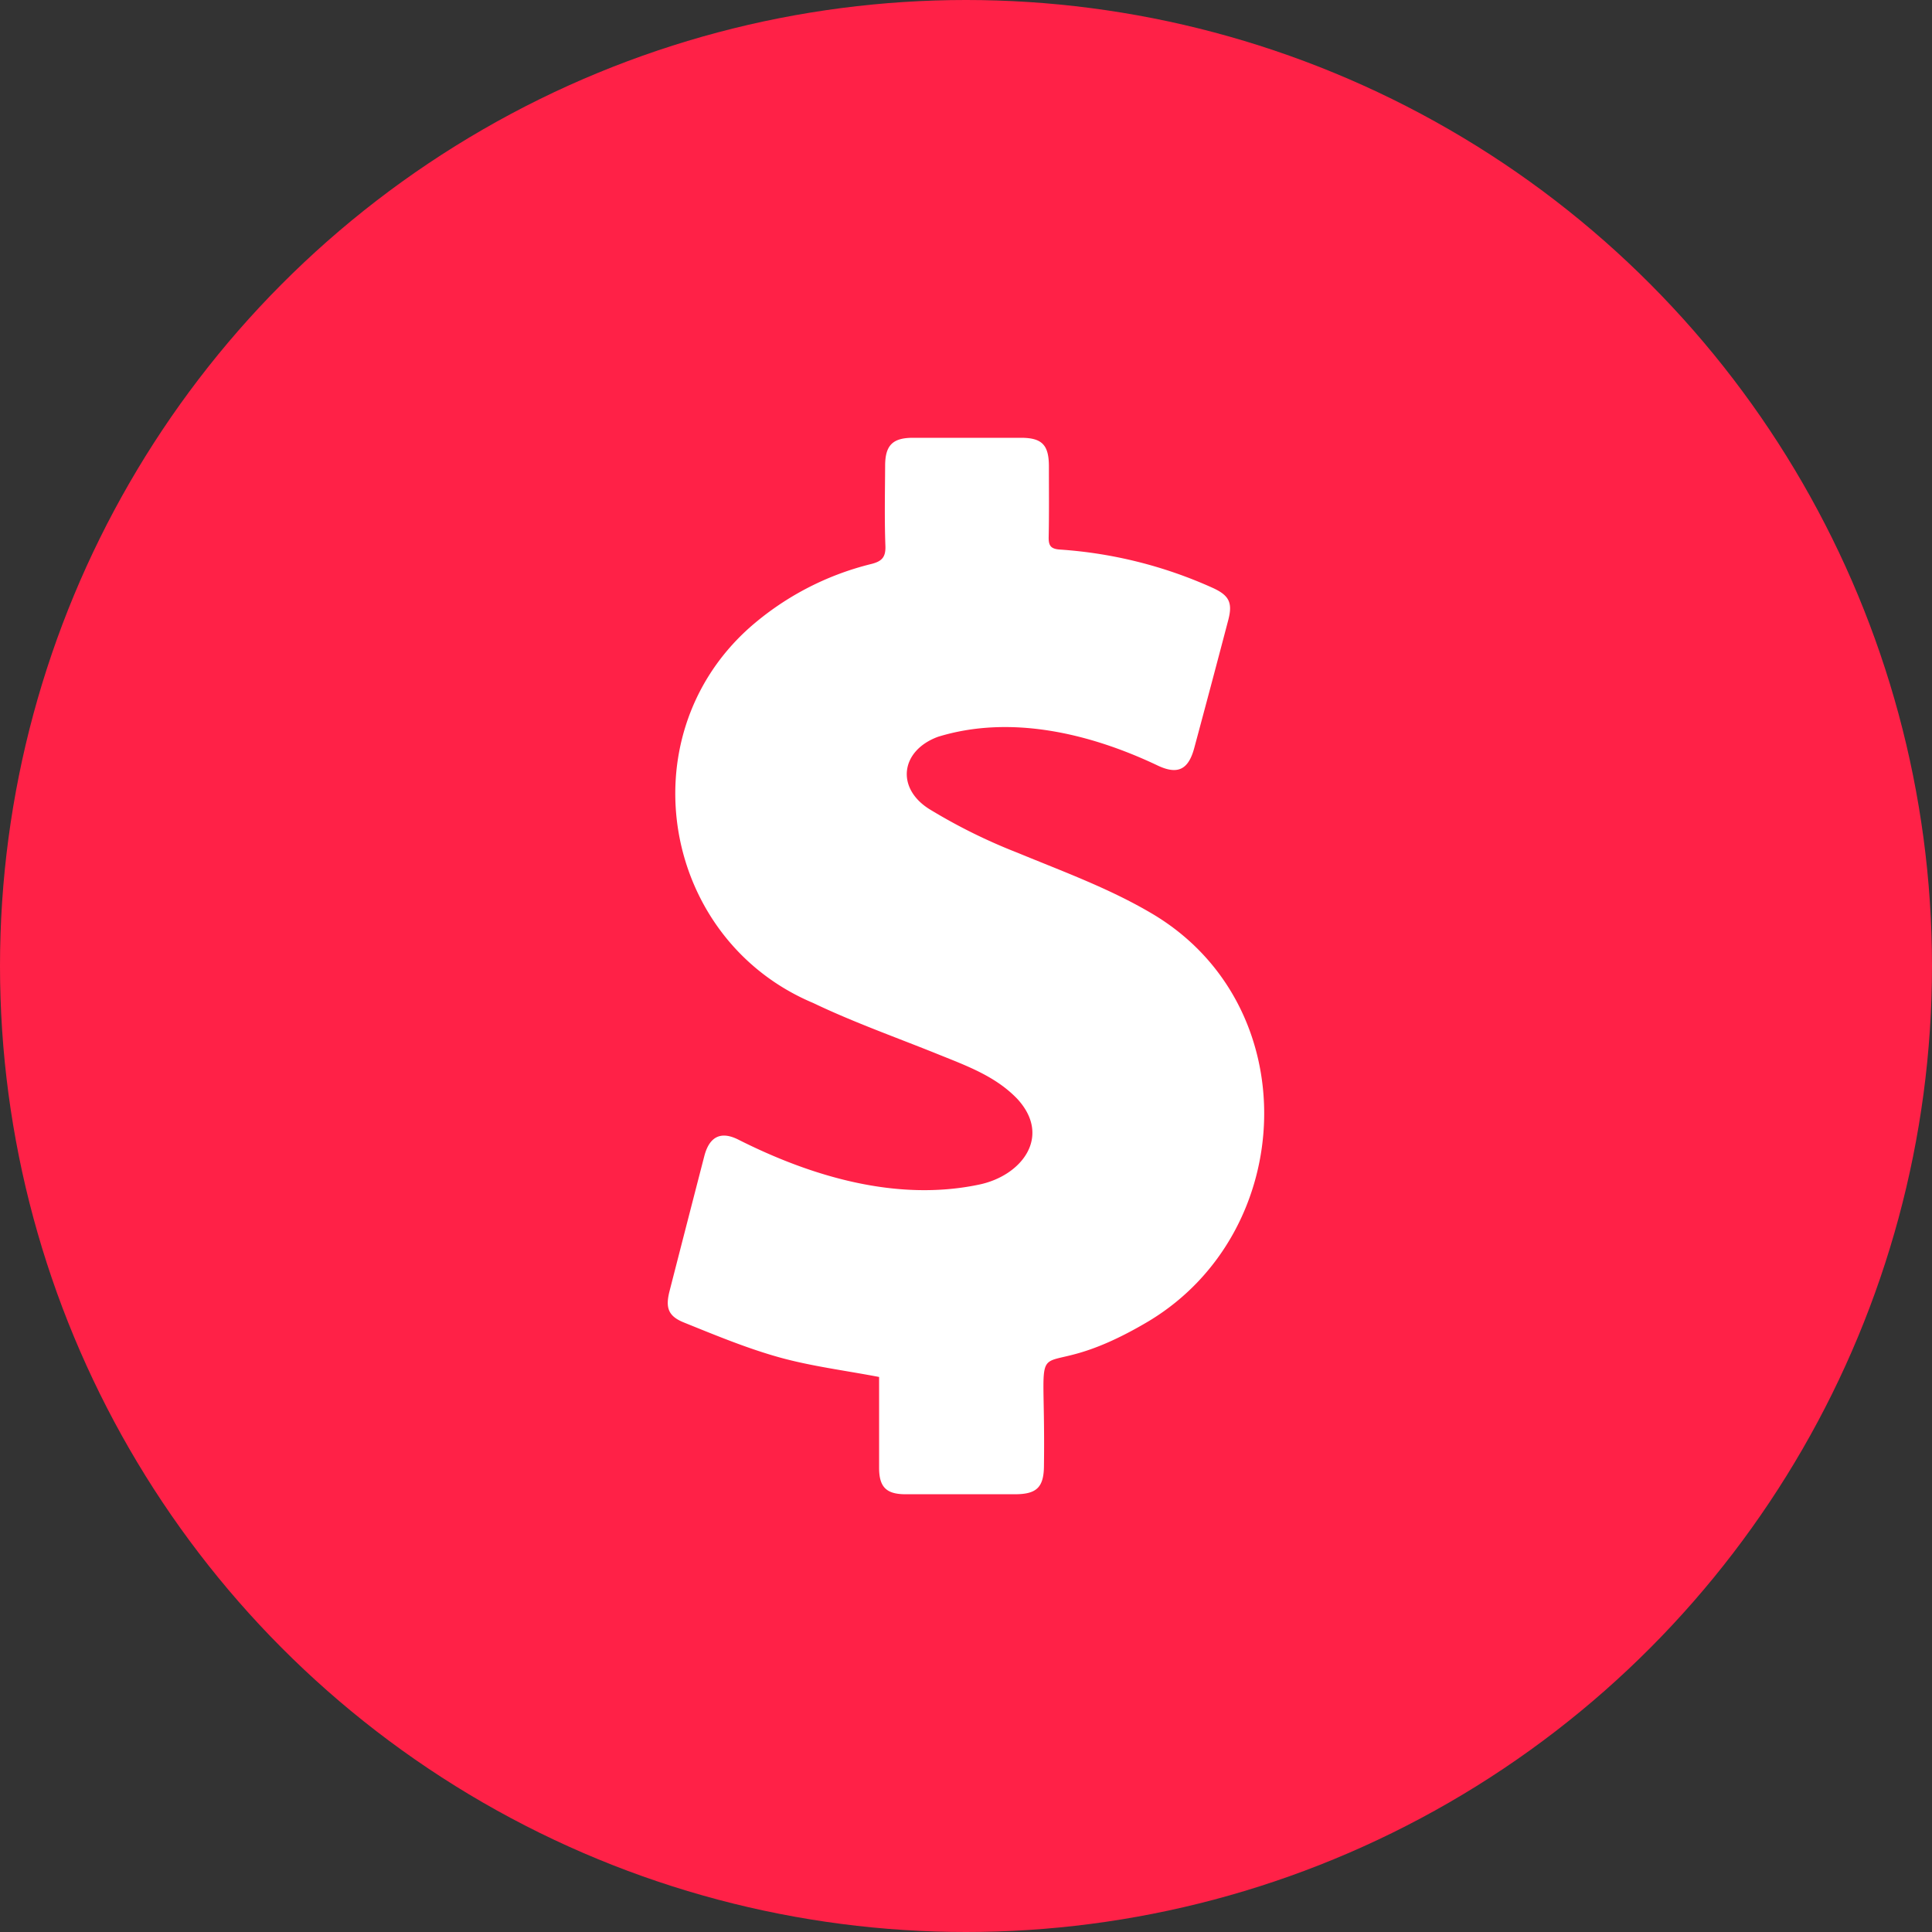
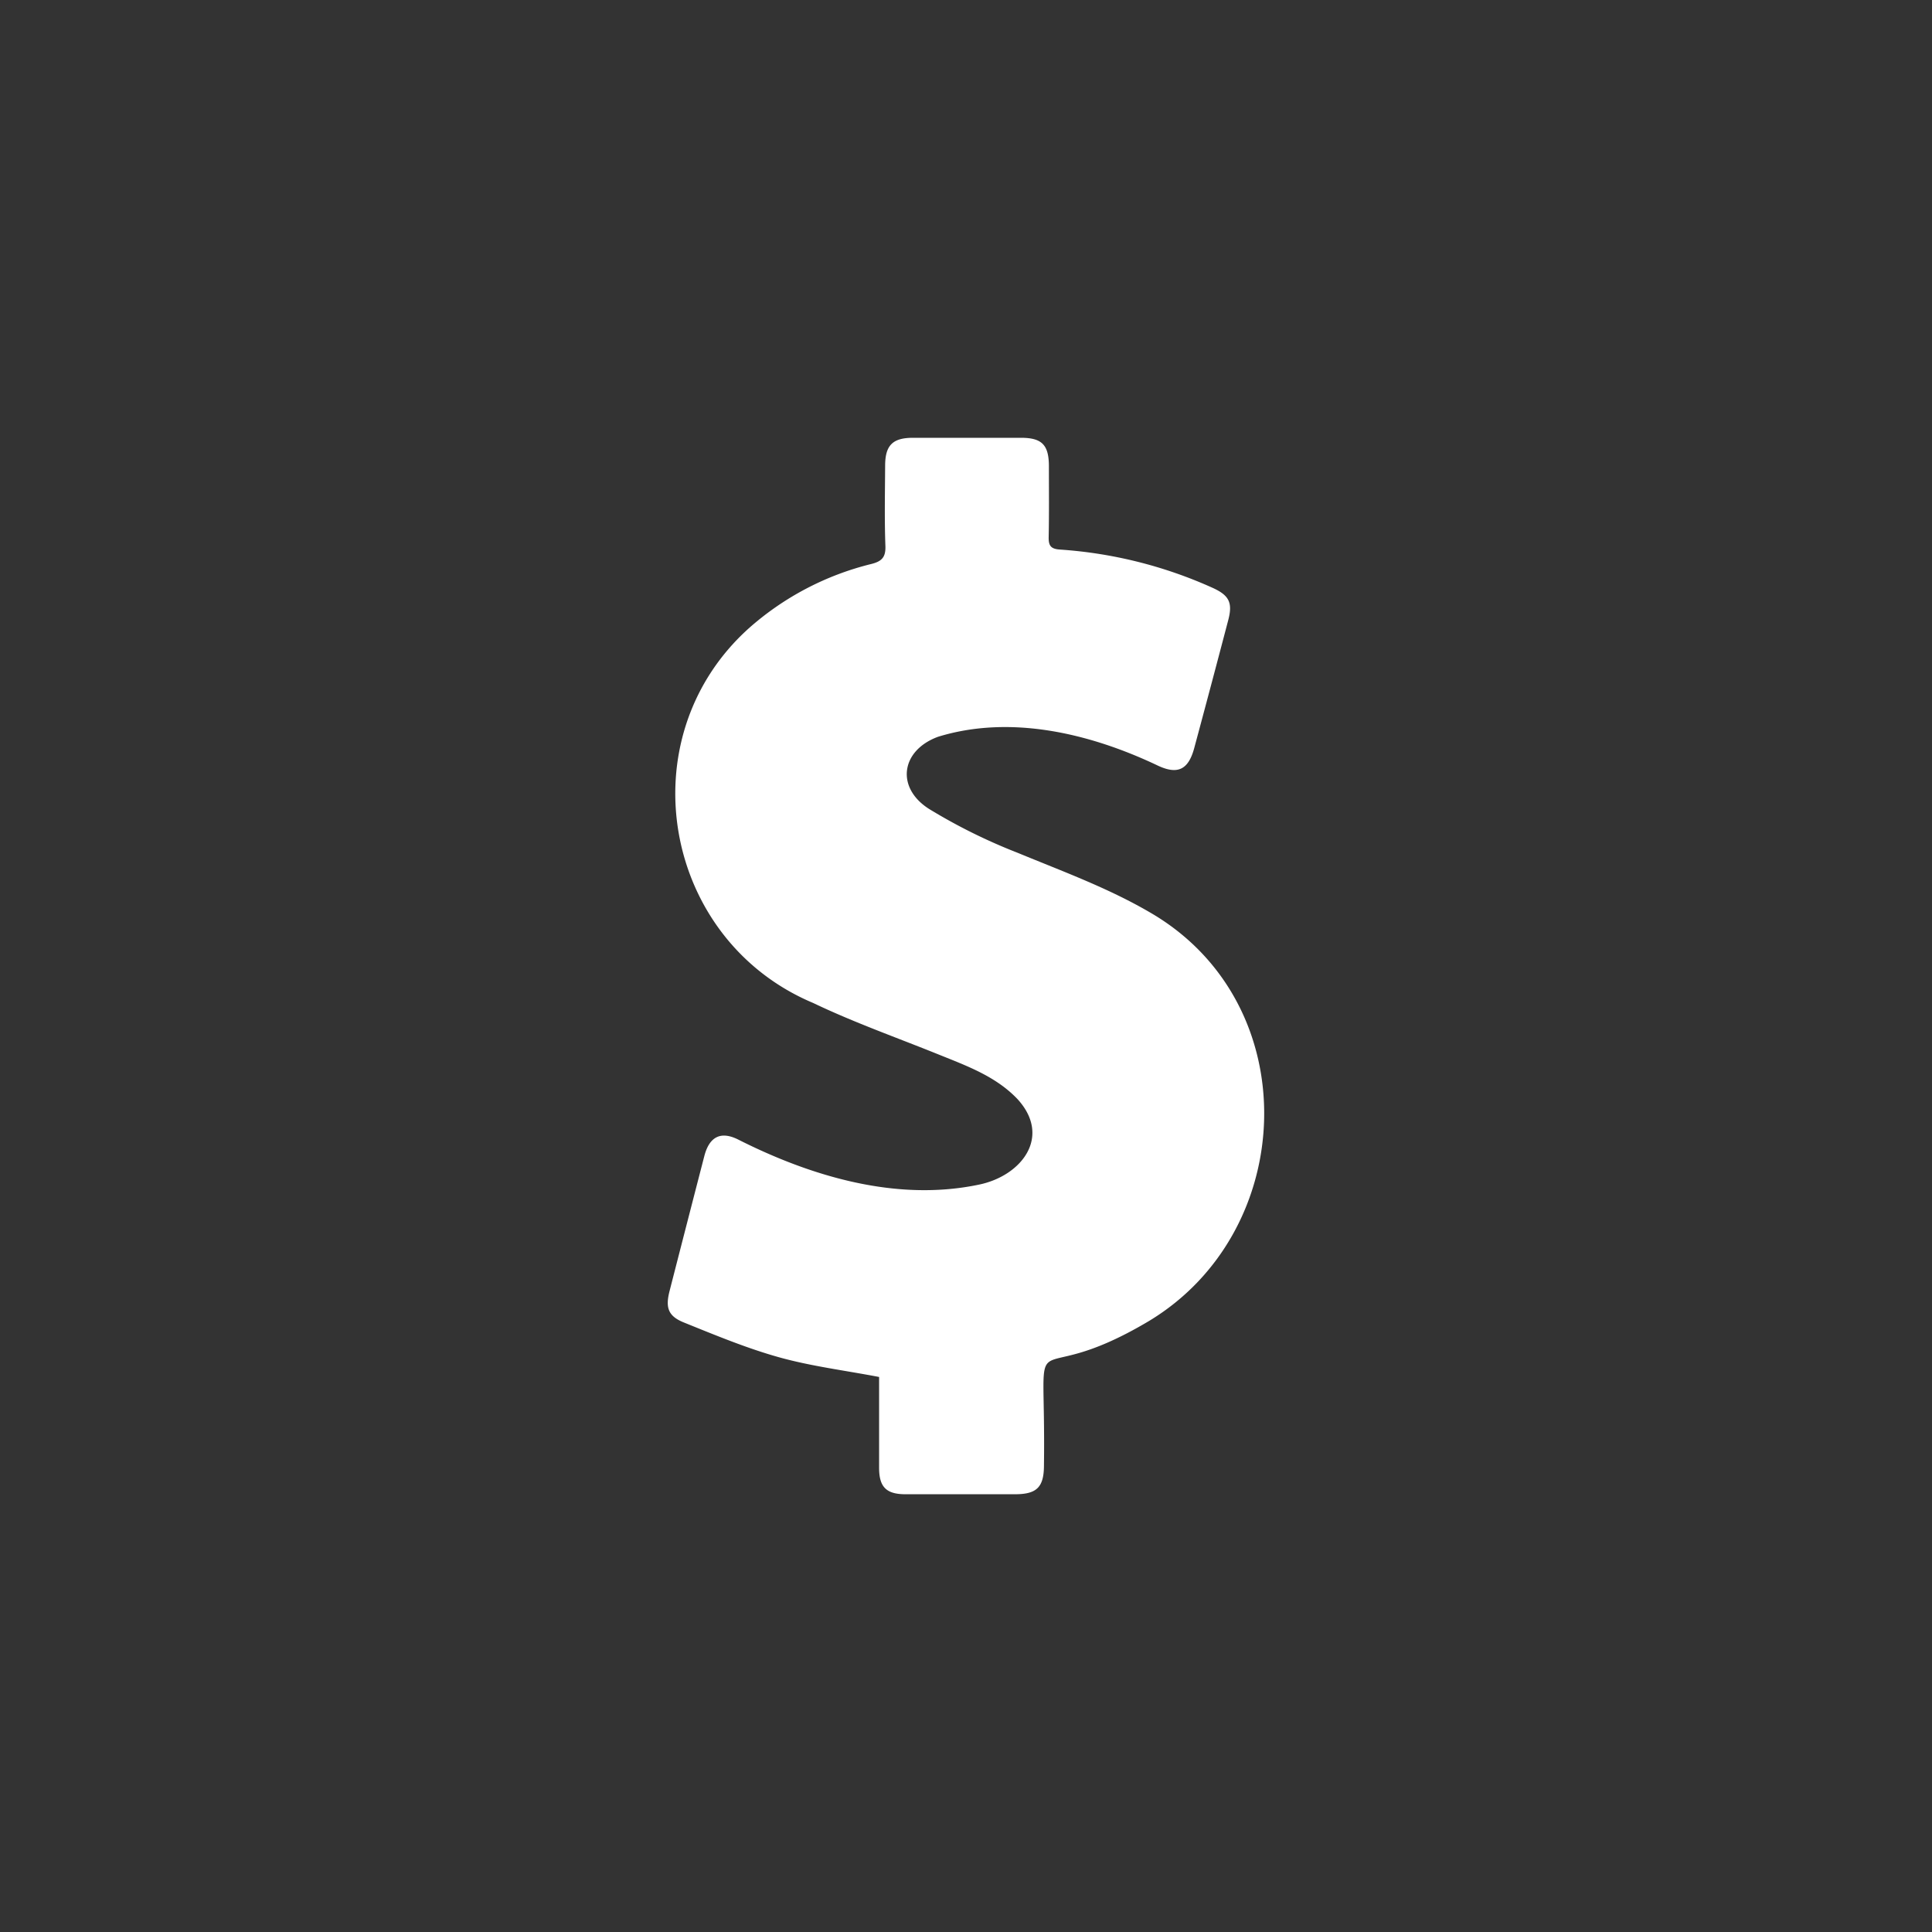
<svg xmlns="http://www.w3.org/2000/svg" height="512" viewBox="0 0 512 512" width="512">
  <rect x="0" y="0" width="512" height="512" fill="#333333" stroke="none" />
  <g id="Layer_2" data-name="Layer 2">
    <g id="dollar">
-       <circle id="background" cx="256" cy="256" fill="#ff2147" r="256" />
      <path d="m304.51 350.07c-33.61 20.05-27.29-4.2-27.85 38.2 0 5.84-1.87 7.72-7.69 7.72q-14.48 0-29 0c-5.1 0-7-1.92-7-7 0-8.13 0-16.28 0-24.08-9-1.72-17.93-2.83-26.45-5.2s-17-5.89-25.29-9.24c-4.16-1.68-4.92-3.91-3.8-8.3q4.59-17.9 9.22-35.8c1.34-5.16 4.38-6.73 9.09-4.32 19.38 9.76 41.86 16.43 63.58 11.91 11.37-2.28 19.5-12.73 10.28-22.74-5.75-6-13.37-8.74-20.84-11.76-11.1-4.49-22.46-8.49-33.26-13.66-39.84-16.74-49.41-70-17.21-99.16a76.34 76.34 0 0 1 32.71-17.2c2.74-.71 3.75-1.82 3.64-4.76-.26-7.08-.11-14.16-.07-21.24 0-5.44 2-7.41 7.35-7.42q14.31 0 28.65 0c5.6 0 7.41 1.91 7.4 7.63 0 6.22.07 12.44-.06 18.65-.05 2.29.53 3.18 3 3.34a117.54 117.54 0 0 1 40.33 10.09c4.46 2 5.49 3.92 4.26 8.6q-4.44 16.93-9 33.86c-1.57 5.87-4.46 7.26-10 4.54-17.78-8.39-38.7-13.38-57.9-7.48-9.91 3.64-11.23 13.52-2.38 19.13a148.44 148.44 0 0 0 23.46 11.62c12.1 5 24.32 9.43 35.67 16.15 40.82 24.21 38.56 84.14-.84 107.92z" fill="#fff" />
    </g>
  </g>
</svg>